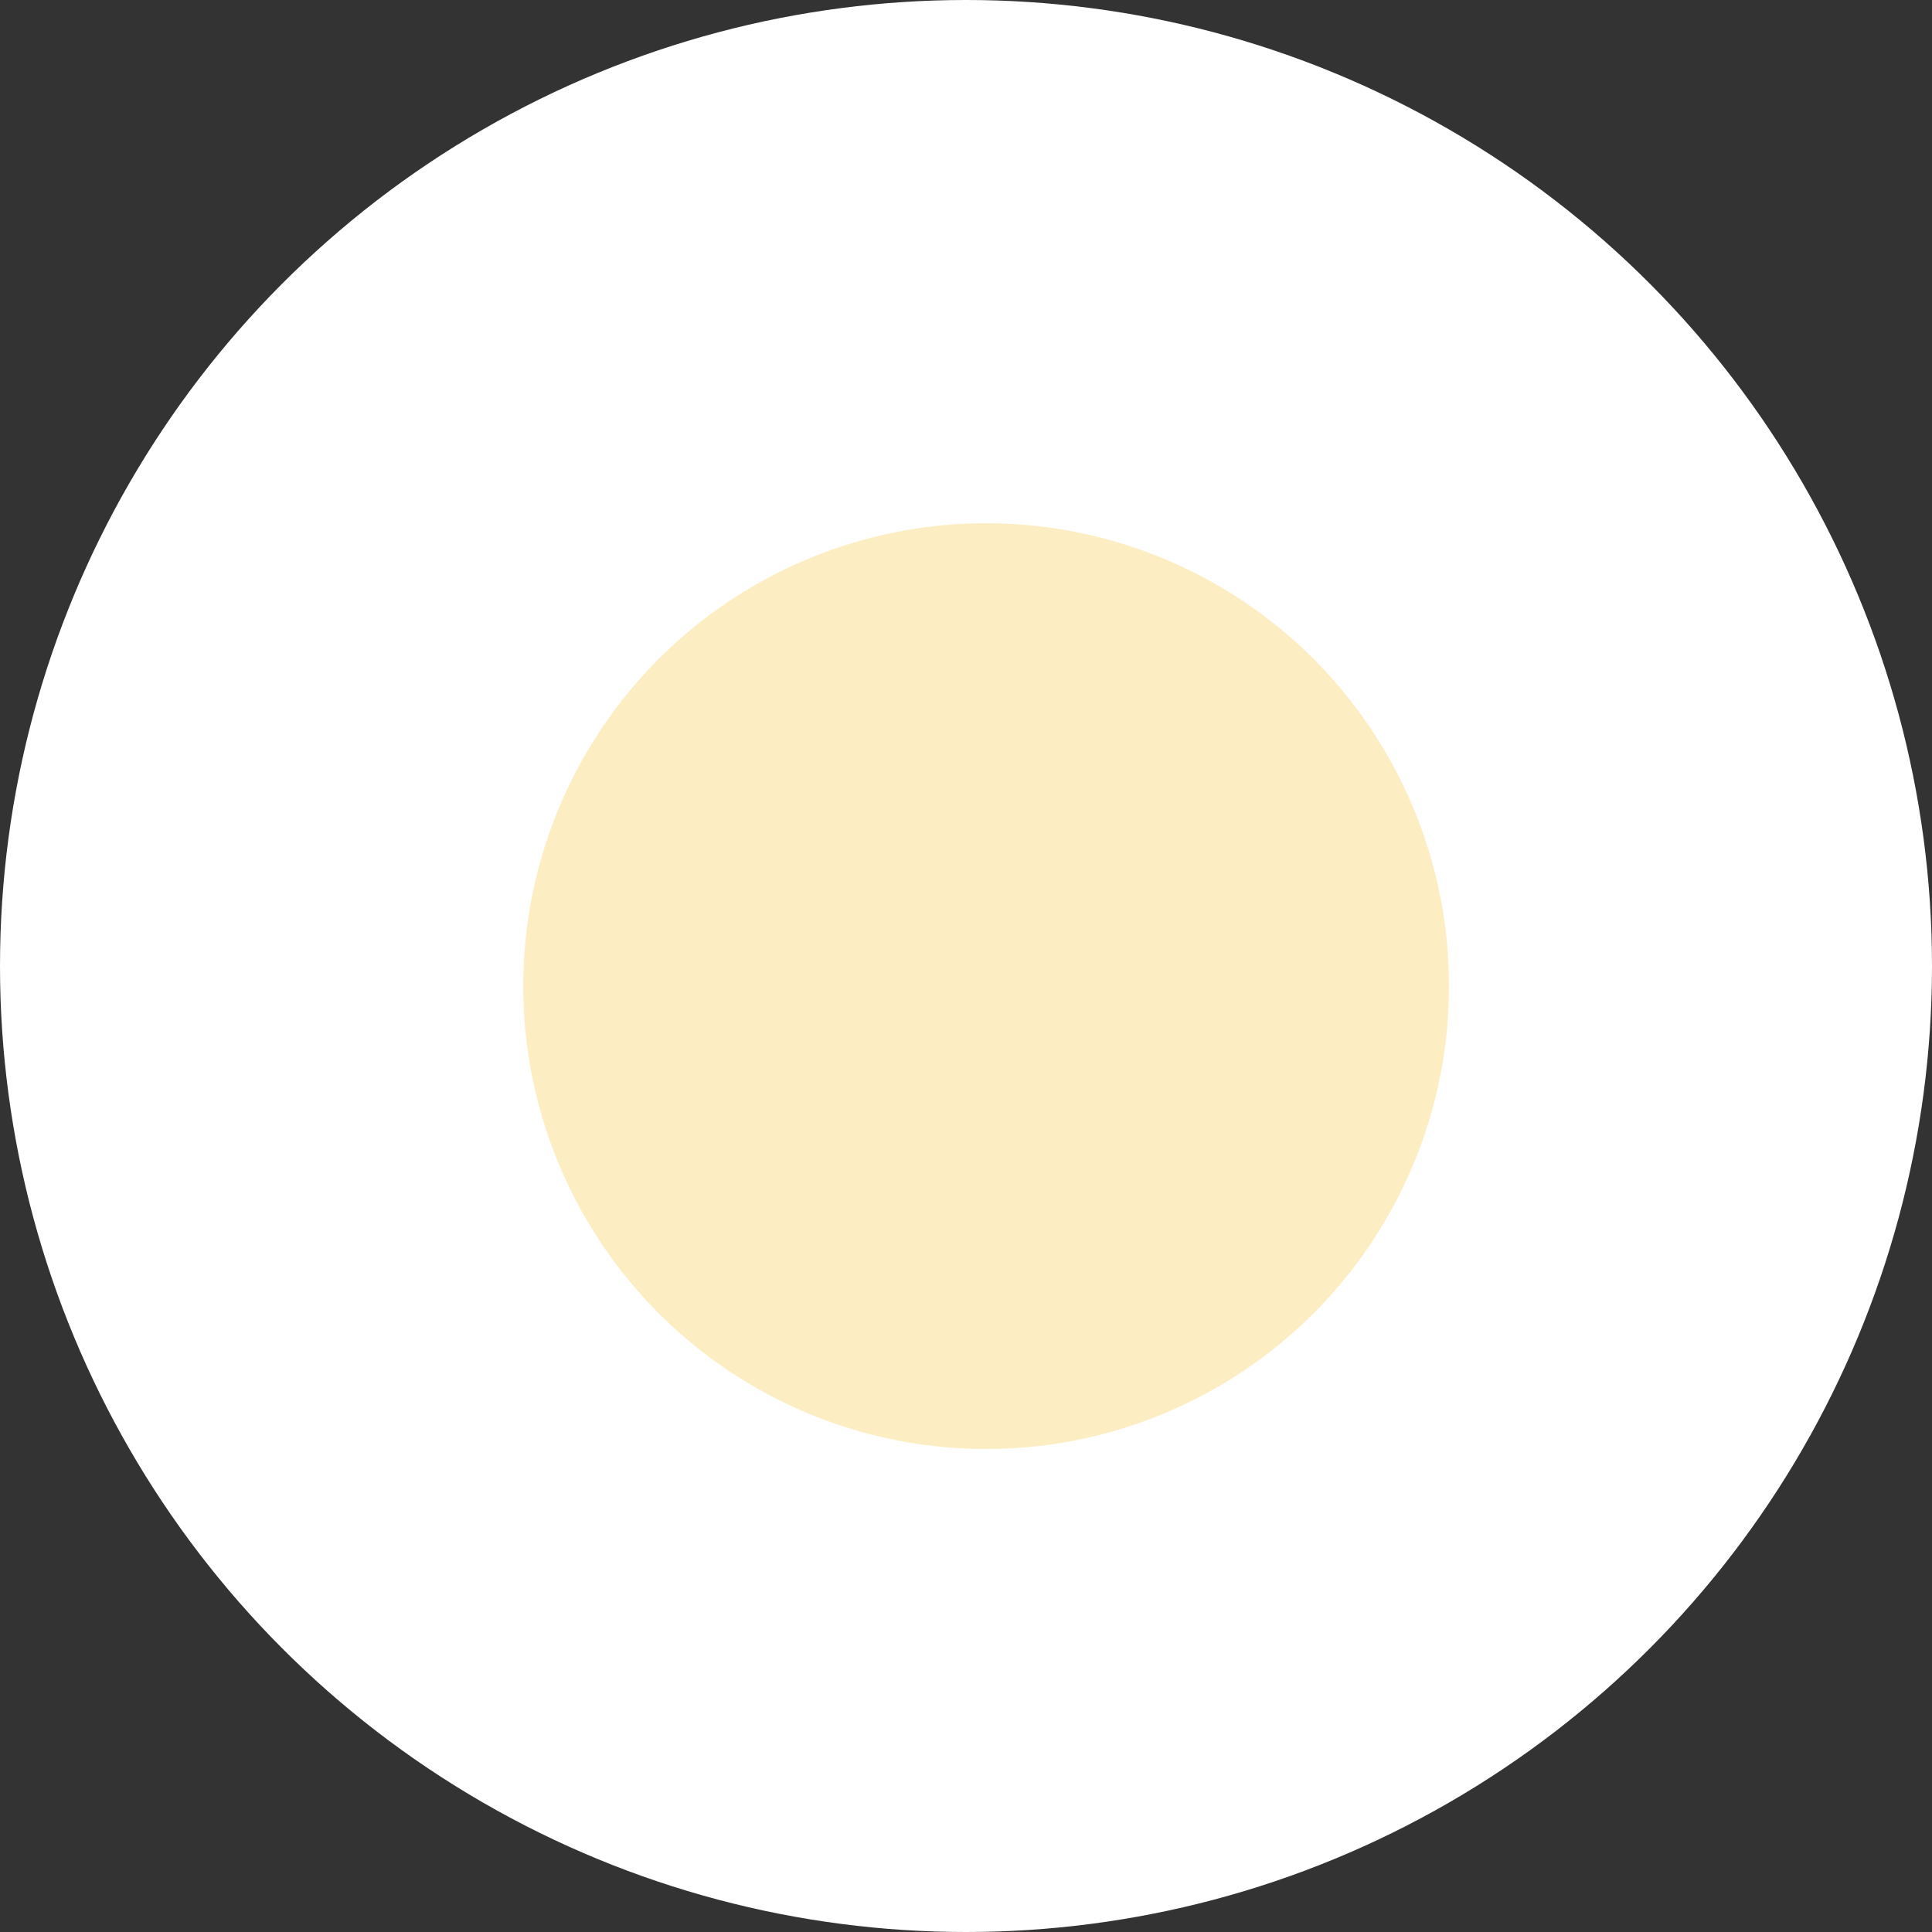
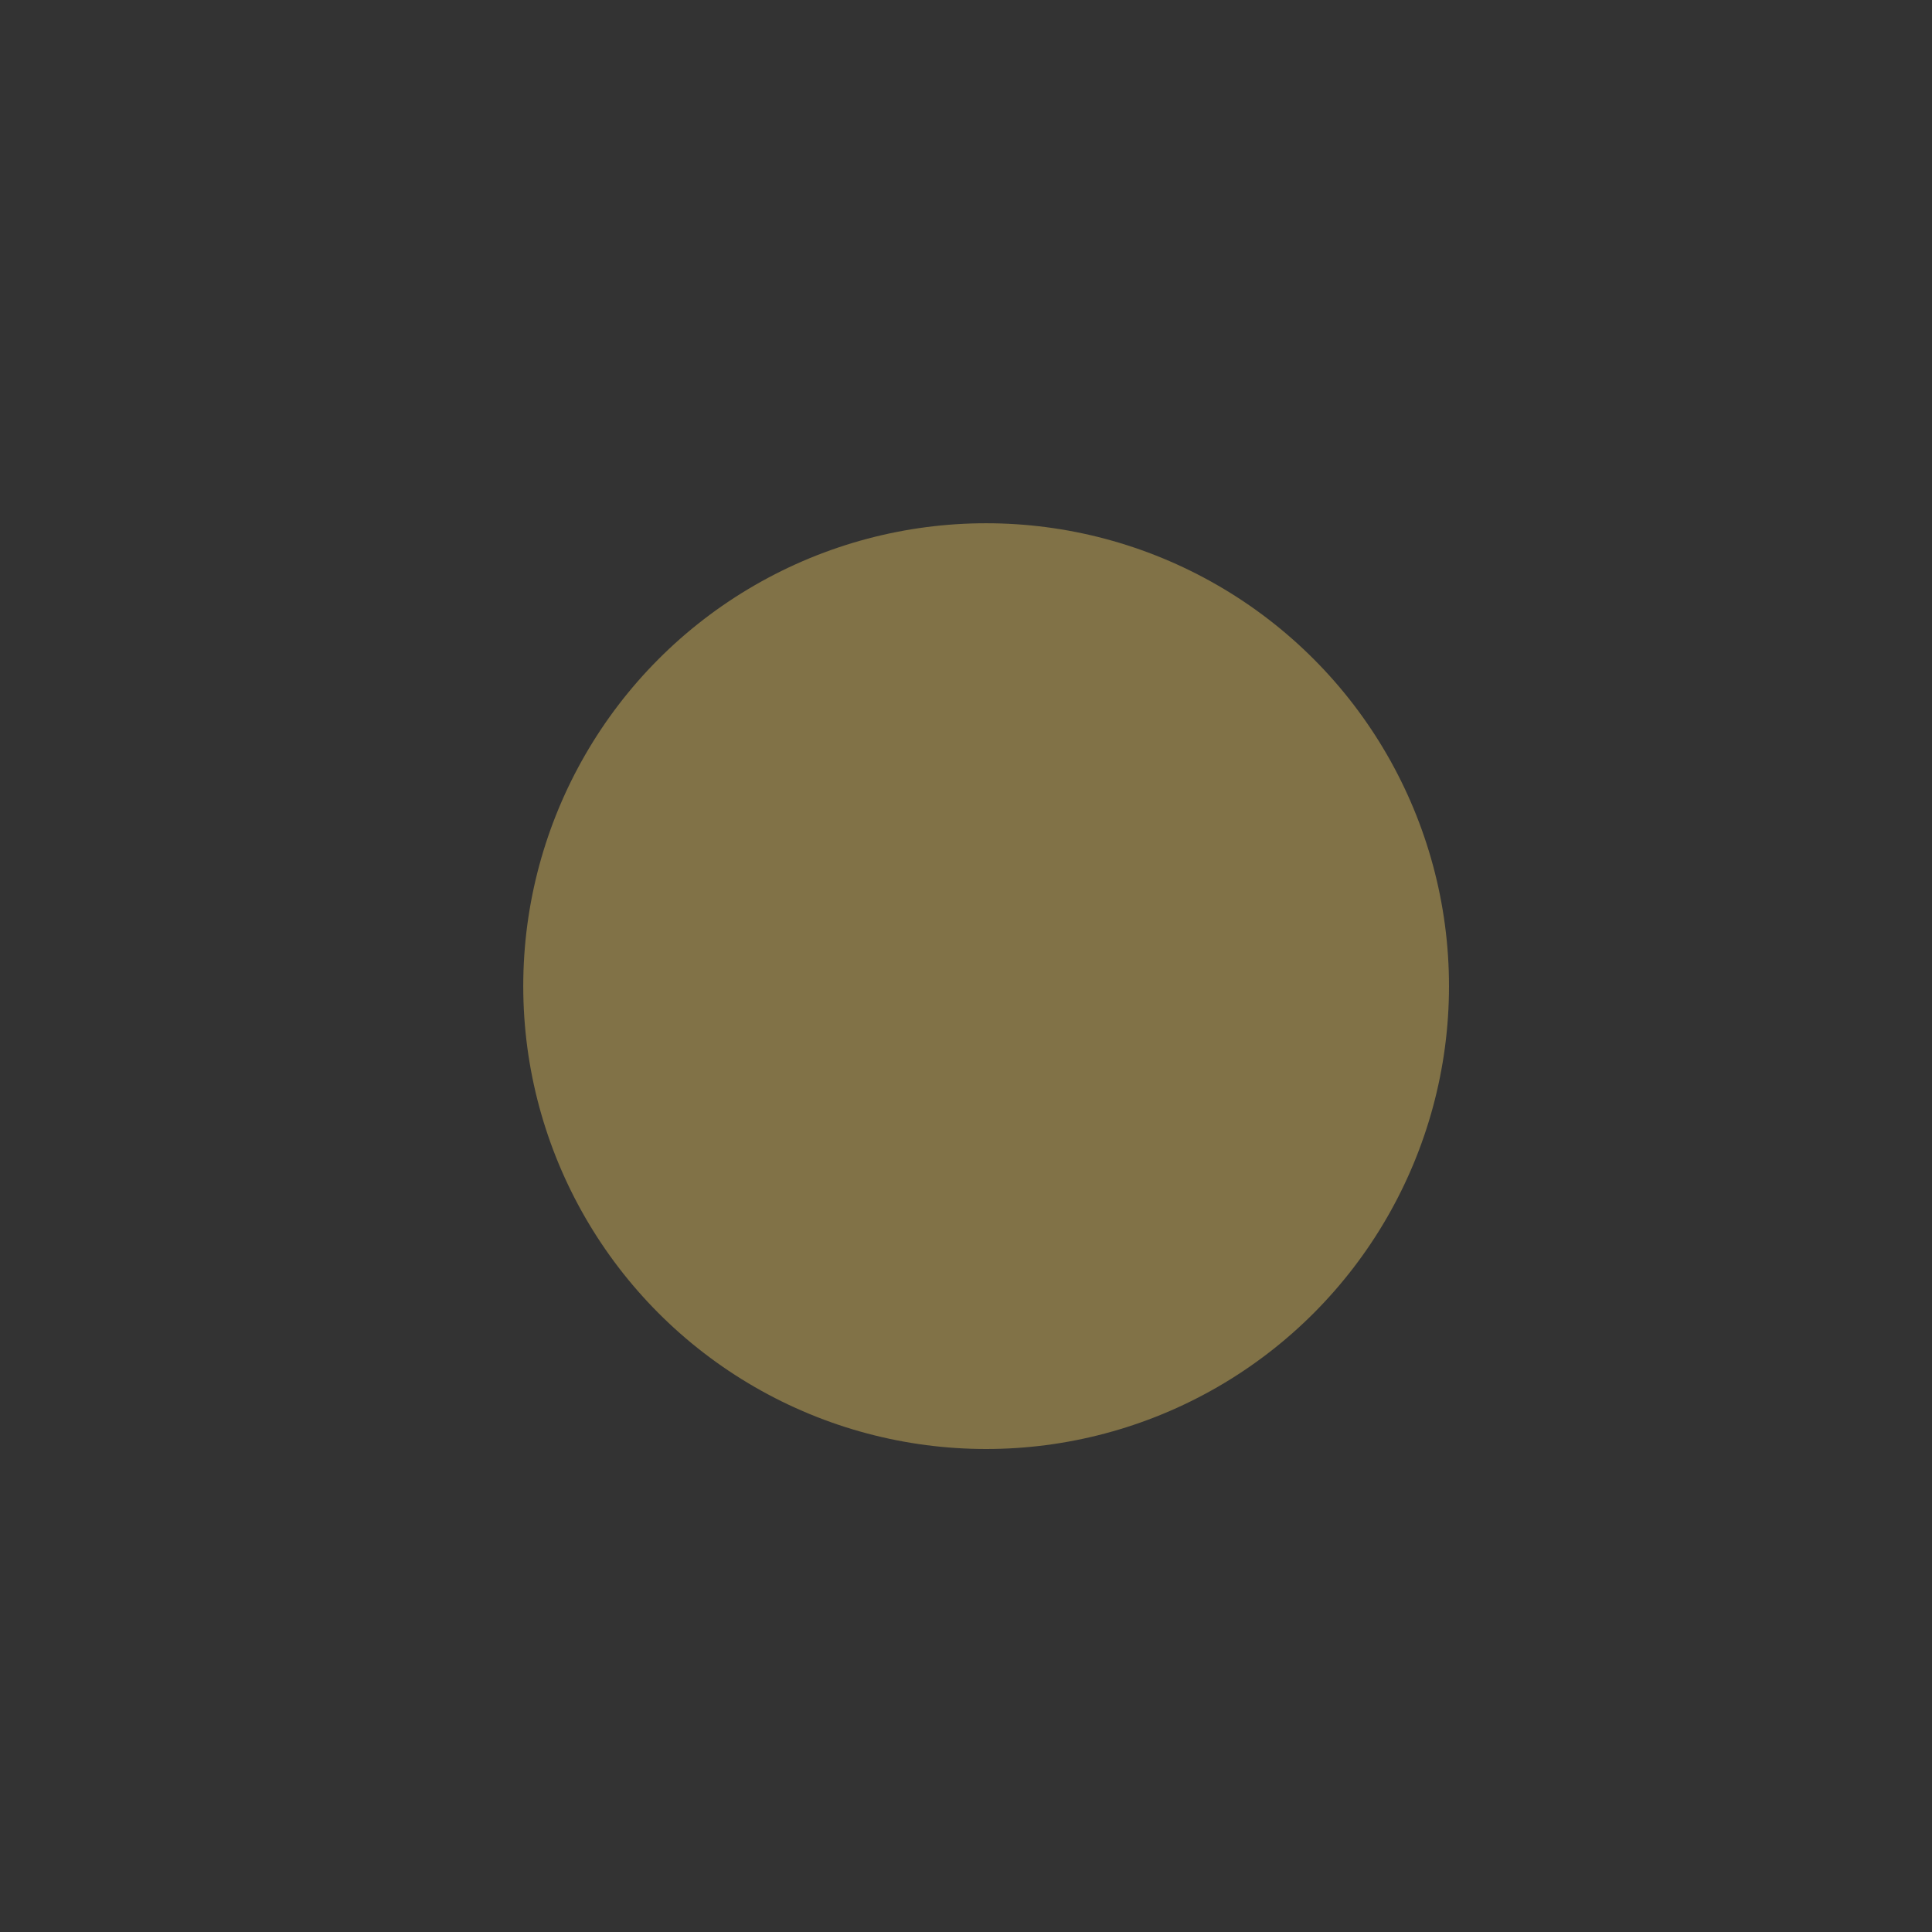
<svg xmlns="http://www.w3.org/2000/svg" width="48" height="48" viewBox="0 0 48 48">
  <rect x="0" y="0" width="48" height="48" fill="#333333" stroke="none" />
  <g id="グループ_160" data-name="グループ 160" transform="translate(-647 -2553)">
-     <circle id="楕円形_55" data-name="楕円形 55" cx="24" cy="24" r="24" transform="translate(647 2553)" fill="#fff" />
    <circle id="楕円形_65" data-name="楕円形 65" cx="11.5" cy="11.5" r="11.5" transform="translate(660 2566)" fill="#f7d165" opacity="0.396" />
  </g>
</svg>